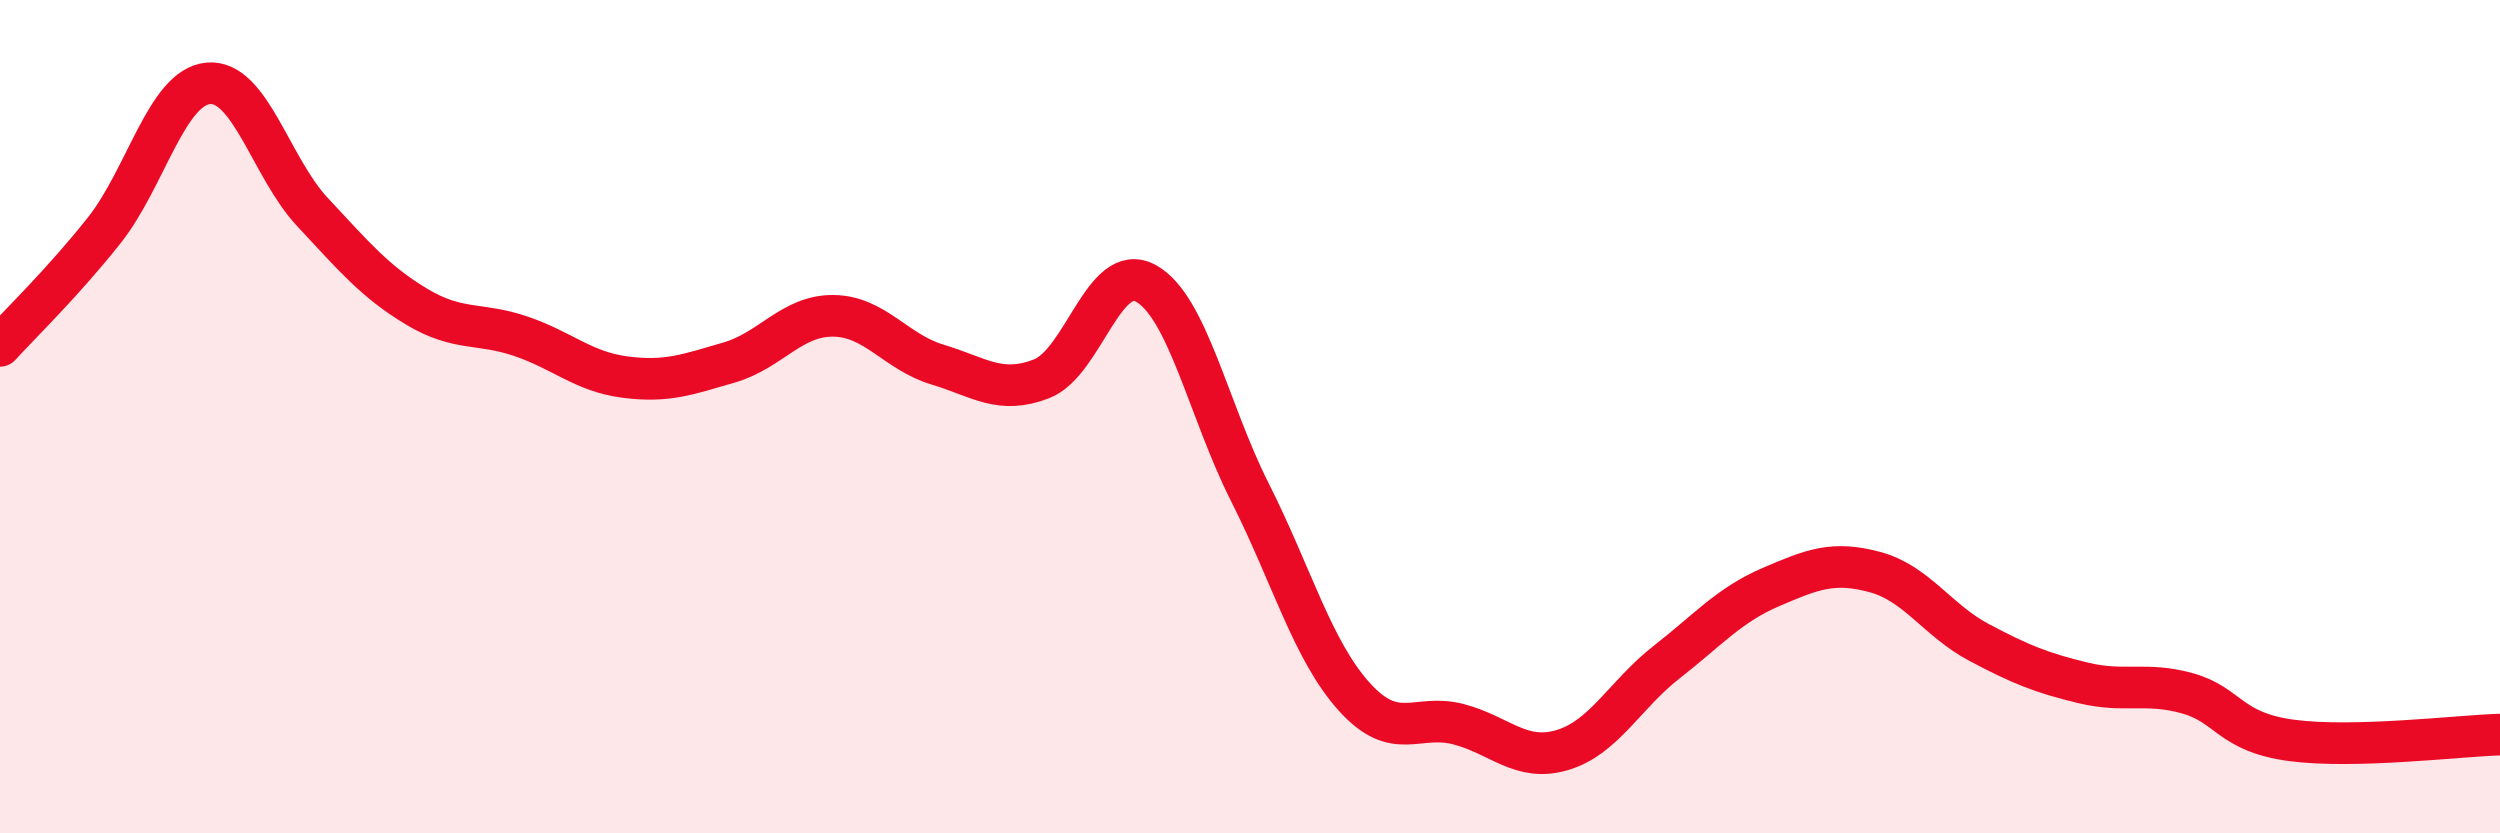
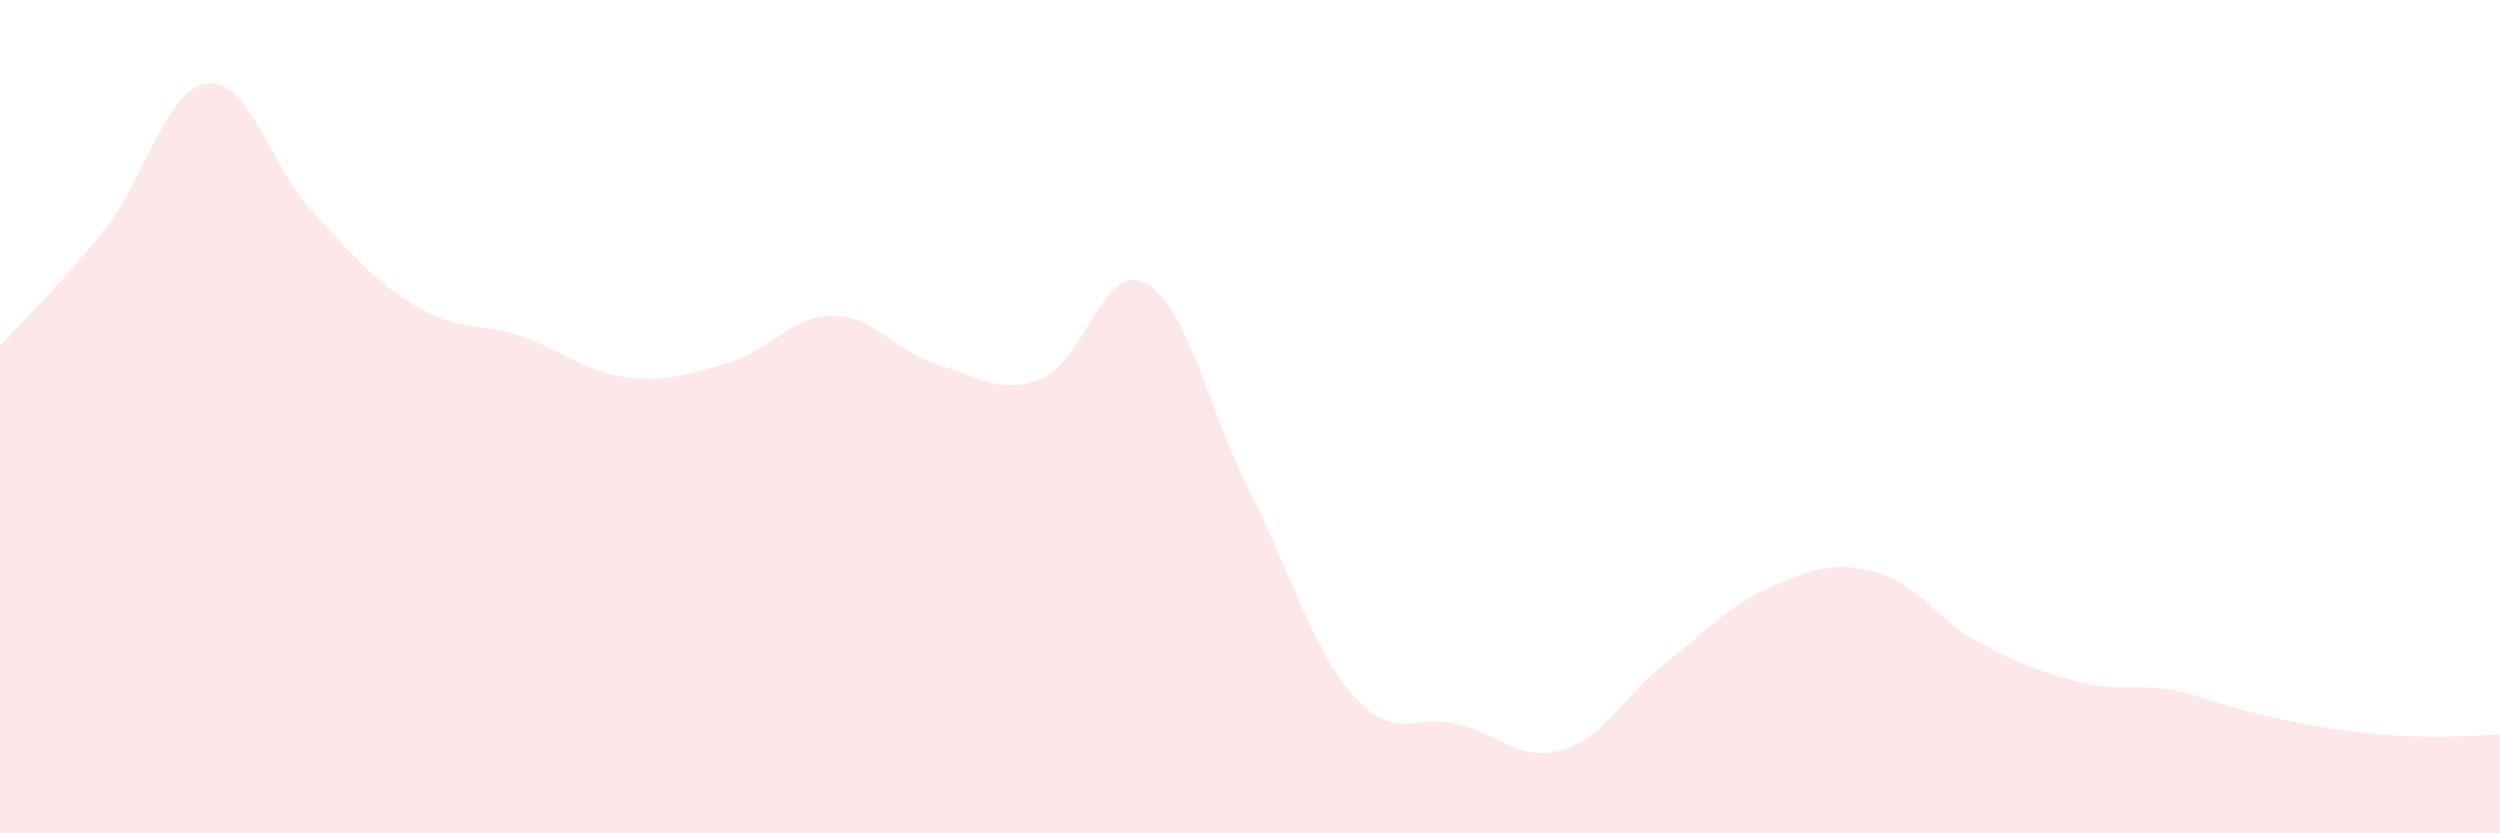
<svg xmlns="http://www.w3.org/2000/svg" width="60" height="20" viewBox="0 0 60 20">
-   <path d="M 0,8.3 C 0.5,7.75 1.5,6.79 2.5,5.53 C 3.5,4.27 4,2.09 5,2 C 6,1.91 6.5,4.02 7.5,5.09 C 8.5,6.16 9,6.76 10,7.36 C 11,7.96 11.5,7.73 12.5,8.07 C 13.5,8.41 14,8.92 15,9.05 C 16,9.18 16.5,8.99 17.5,8.7 C 18.5,8.41 19,7.57 20,7.58 C 21,7.59 21.5,8.45 22.5,8.75 C 23.5,9.05 24,9.48 25,9.09 C 26,8.7 26.5,6.25 27.5,6.8 C 28.5,7.35 29,9.84 30,11.82 C 31,13.8 31.5,15.61 32.5,16.72 C 33.5,17.83 34,17.12 35,17.38 C 36,17.64 36.5,18.3 37.5,18 C 38.5,17.7 39,16.67 40,15.89 C 41,15.11 41.5,14.52 42.5,14.09 C 43.5,13.66 44,13.46 45,13.73 C 46,14 46.5,14.89 47.5,15.42 C 48.5,15.95 49,16.15 50,16.39 C 51,16.63 51.5,16.36 52.5,16.64 C 53.5,16.92 53.5,17.57 55,17.77 C 56.5,17.97 59,17.66 60,17.63L60 20L0 20Z" fill="#EB0A25" opacity="0.1" stroke-linecap="round" stroke-linejoin="round" />
-   <path d="M 0,8.3 C 0.5,7.75 1.5,6.79 2.5,5.53 C 3.5,4.27 4,2.09 5,2 C 6,1.91 6.5,4.02 7.5,5.09 C 8.5,6.16 9,6.76 10,7.36 C 11,7.96 11.5,7.73 12.5,8.07 C 13.5,8.41 14,8.92 15,9.05 C 16,9.18 16.5,8.99 17.5,8.7 C 18.5,8.41 19,7.57 20,7.58 C 21,7.59 21.5,8.45 22.5,8.75 C 23.5,9.05 24,9.48 25,9.09 C 26,8.7 26.5,6.25 27.5,6.8 C 28.5,7.35 29,9.84 30,11.82 C 31,13.8 31.5,15.61 32.5,16.72 C 33.5,17.83 34,17.12 35,17.38 C 36,17.64 36.5,18.3 37.5,18 C 38.5,17.7 39,16.67 40,15.89 C 41,15.11 41.5,14.52 42.5,14.09 C 43.5,13.66 44,13.46 45,13.73 C 46,14 46.5,14.89 47.5,15.42 C 48.5,15.95 49,16.15 50,16.39 C 51,16.63 51.5,16.36 52.5,16.64 C 53.5,16.92 53.5,17.57 55,17.77 C 56.5,17.97 59,17.66 60,17.63" stroke="#EB0A25" stroke-width="1" fill="none" stroke-linecap="round" stroke-linejoin="round" />
+   <path d="M 0,8.3 C 0.5,7.75 1.5,6.79 2.5,5.53 C 3.5,4.27 4,2.09 5,2 C 6,1.91 6.5,4.02 7.5,5.09 C 8.5,6.16 9,6.76 10,7.36 C 11,7.96 11.5,7.73 12.5,8.07 C 13.5,8.41 14,8.92 15,9.05 C 16,9.18 16.5,8.99 17.5,8.7 C 18.5,8.41 19,7.57 20,7.58 C 21,7.59 21.5,8.45 22.5,8.75 C 23.5,9.05 24,9.48 25,9.09 C 26,8.7 26.5,6.25 27.5,6.8 C 28.5,7.35 29,9.84 30,11.82 C 31,13.8 31.5,15.61 32.5,16.72 C 33.5,17.83 34,17.12 35,17.38 C 36,17.64 36.5,18.3 37.5,18 C 38.5,17.7 39,16.67 40,15.89 C 41,15.11 41.5,14.52 42.5,14.09 C 43.5,13.66 44,13.46 45,13.73 C 46,14 46.5,14.89 47.5,15.42 C 48.5,15.95 49,16.15 50,16.39 C 51,16.63 51.5,16.36 52.5,16.64 C 56.5,17.97 59,17.66 60,17.63L60 20L0 20Z" fill="#EB0A25" opacity="0.1" stroke-linecap="round" stroke-linejoin="round" />
</svg>